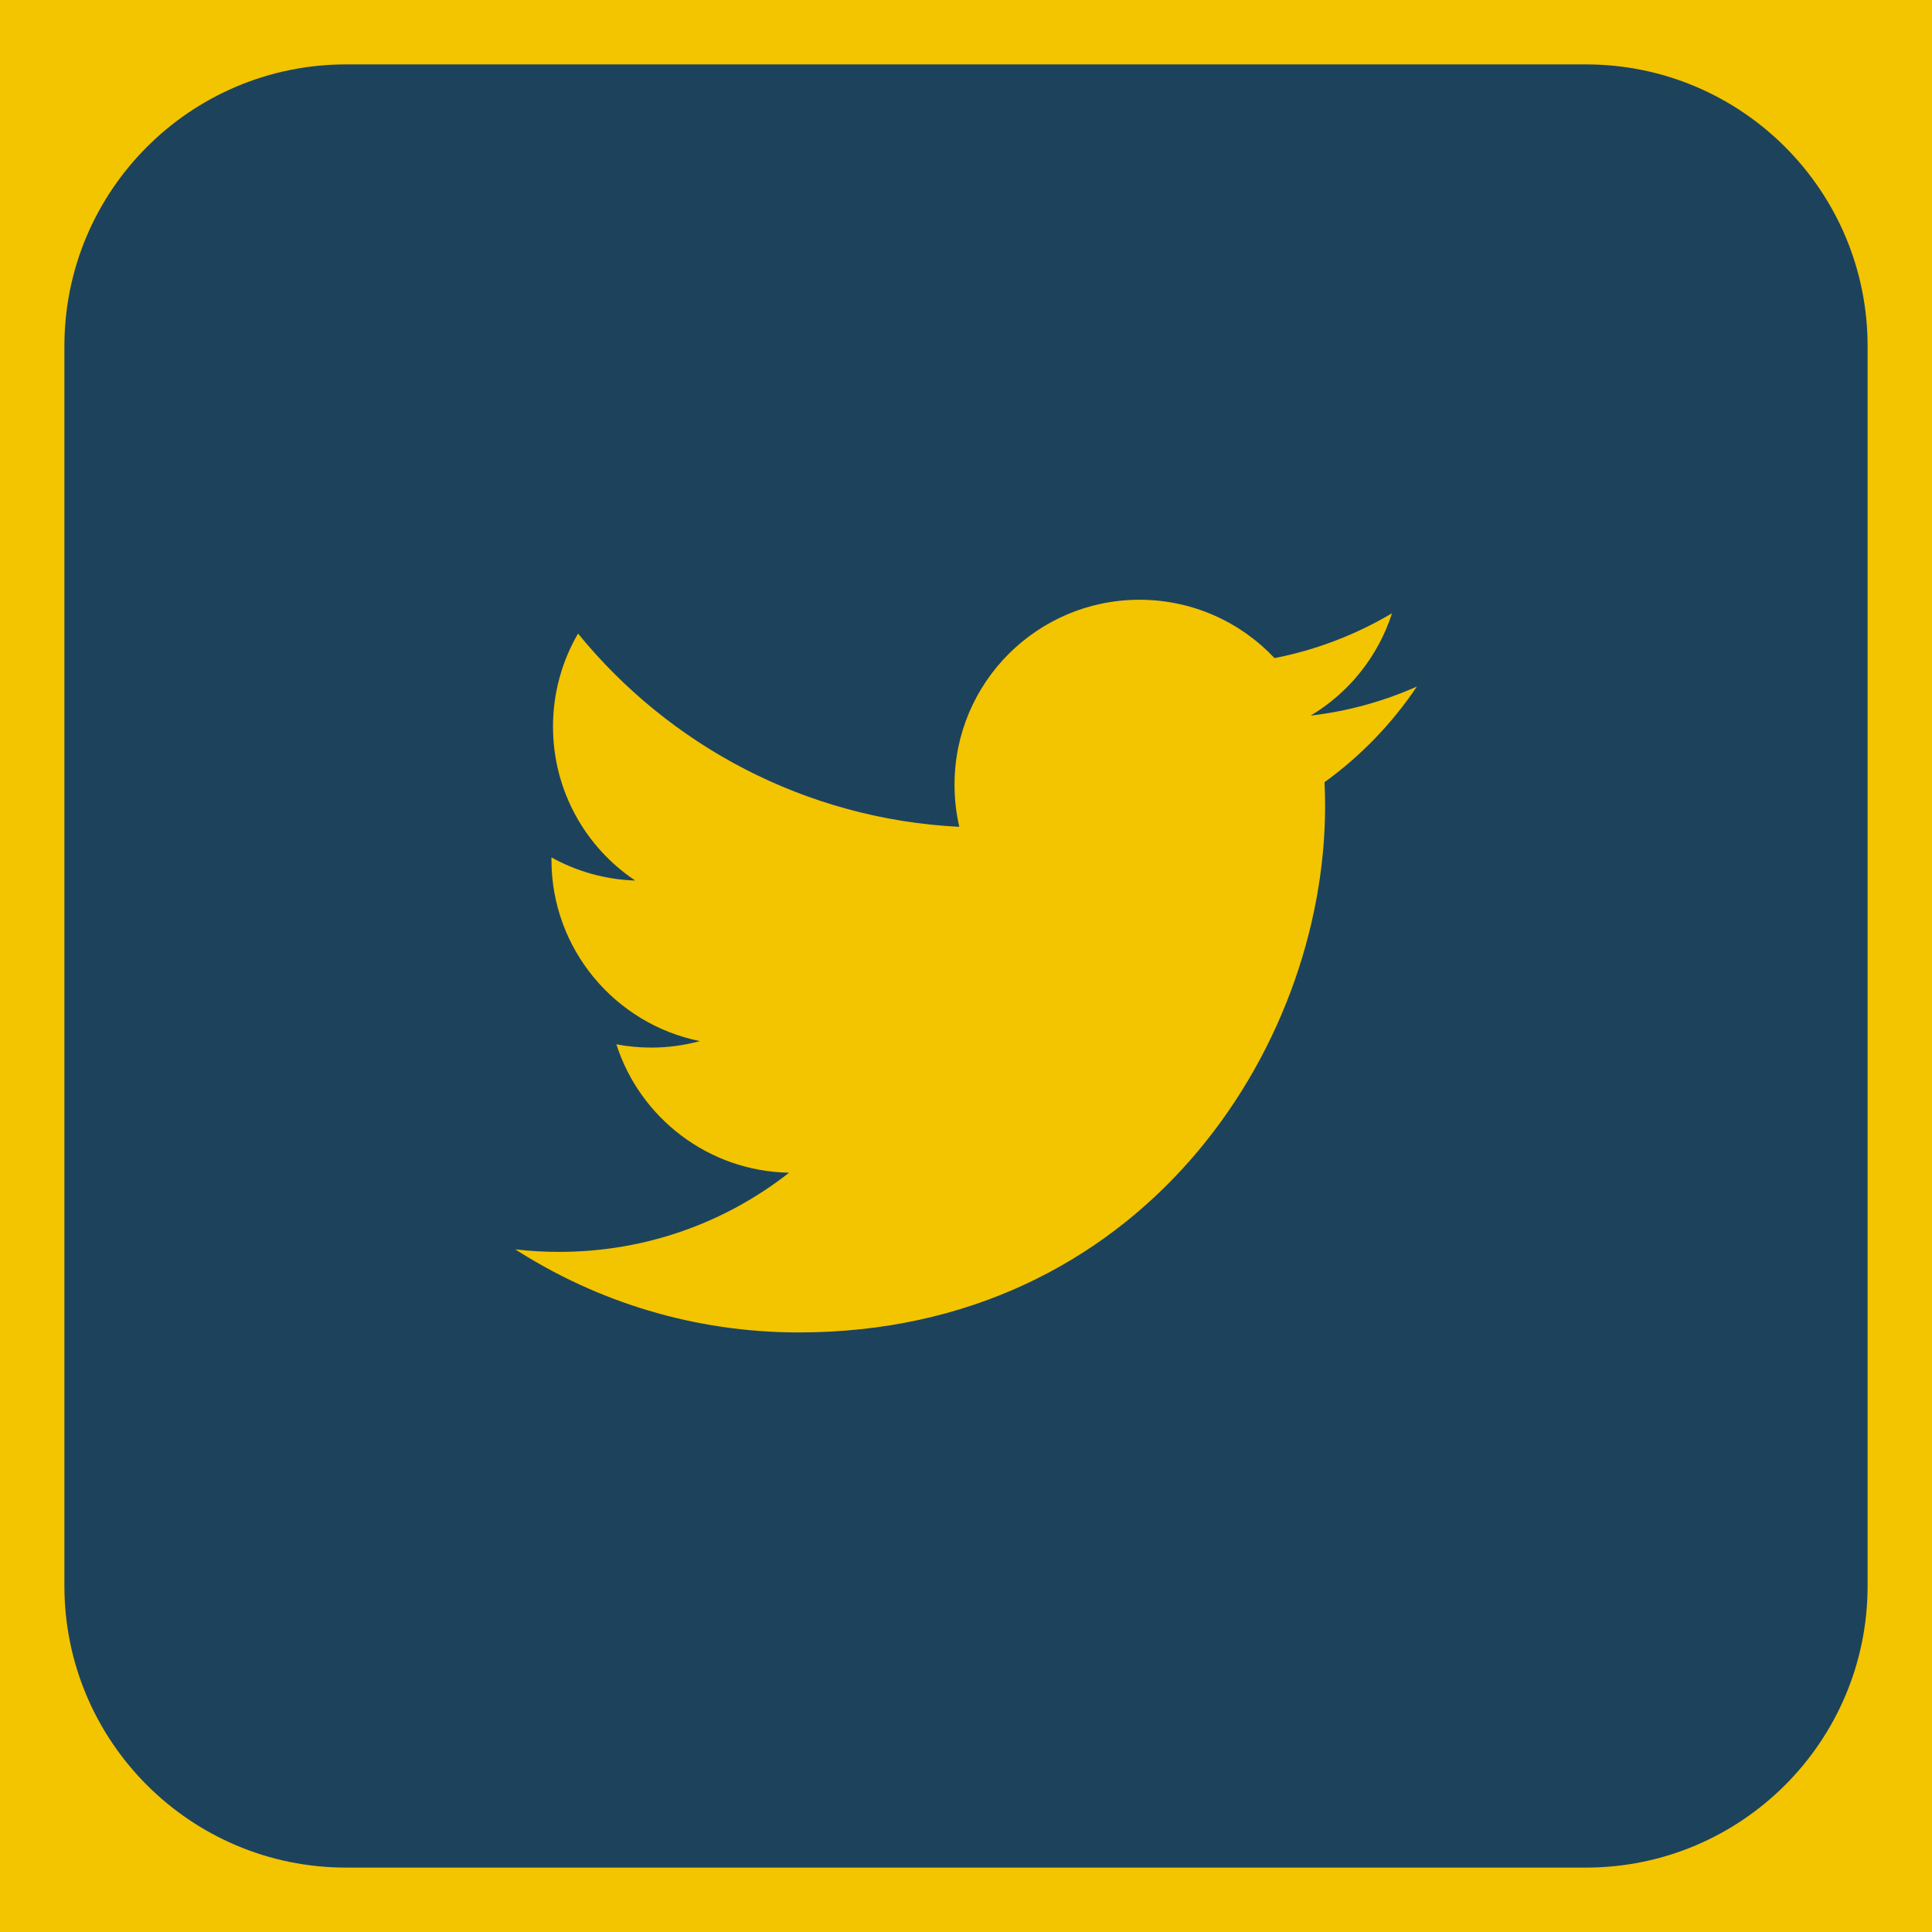
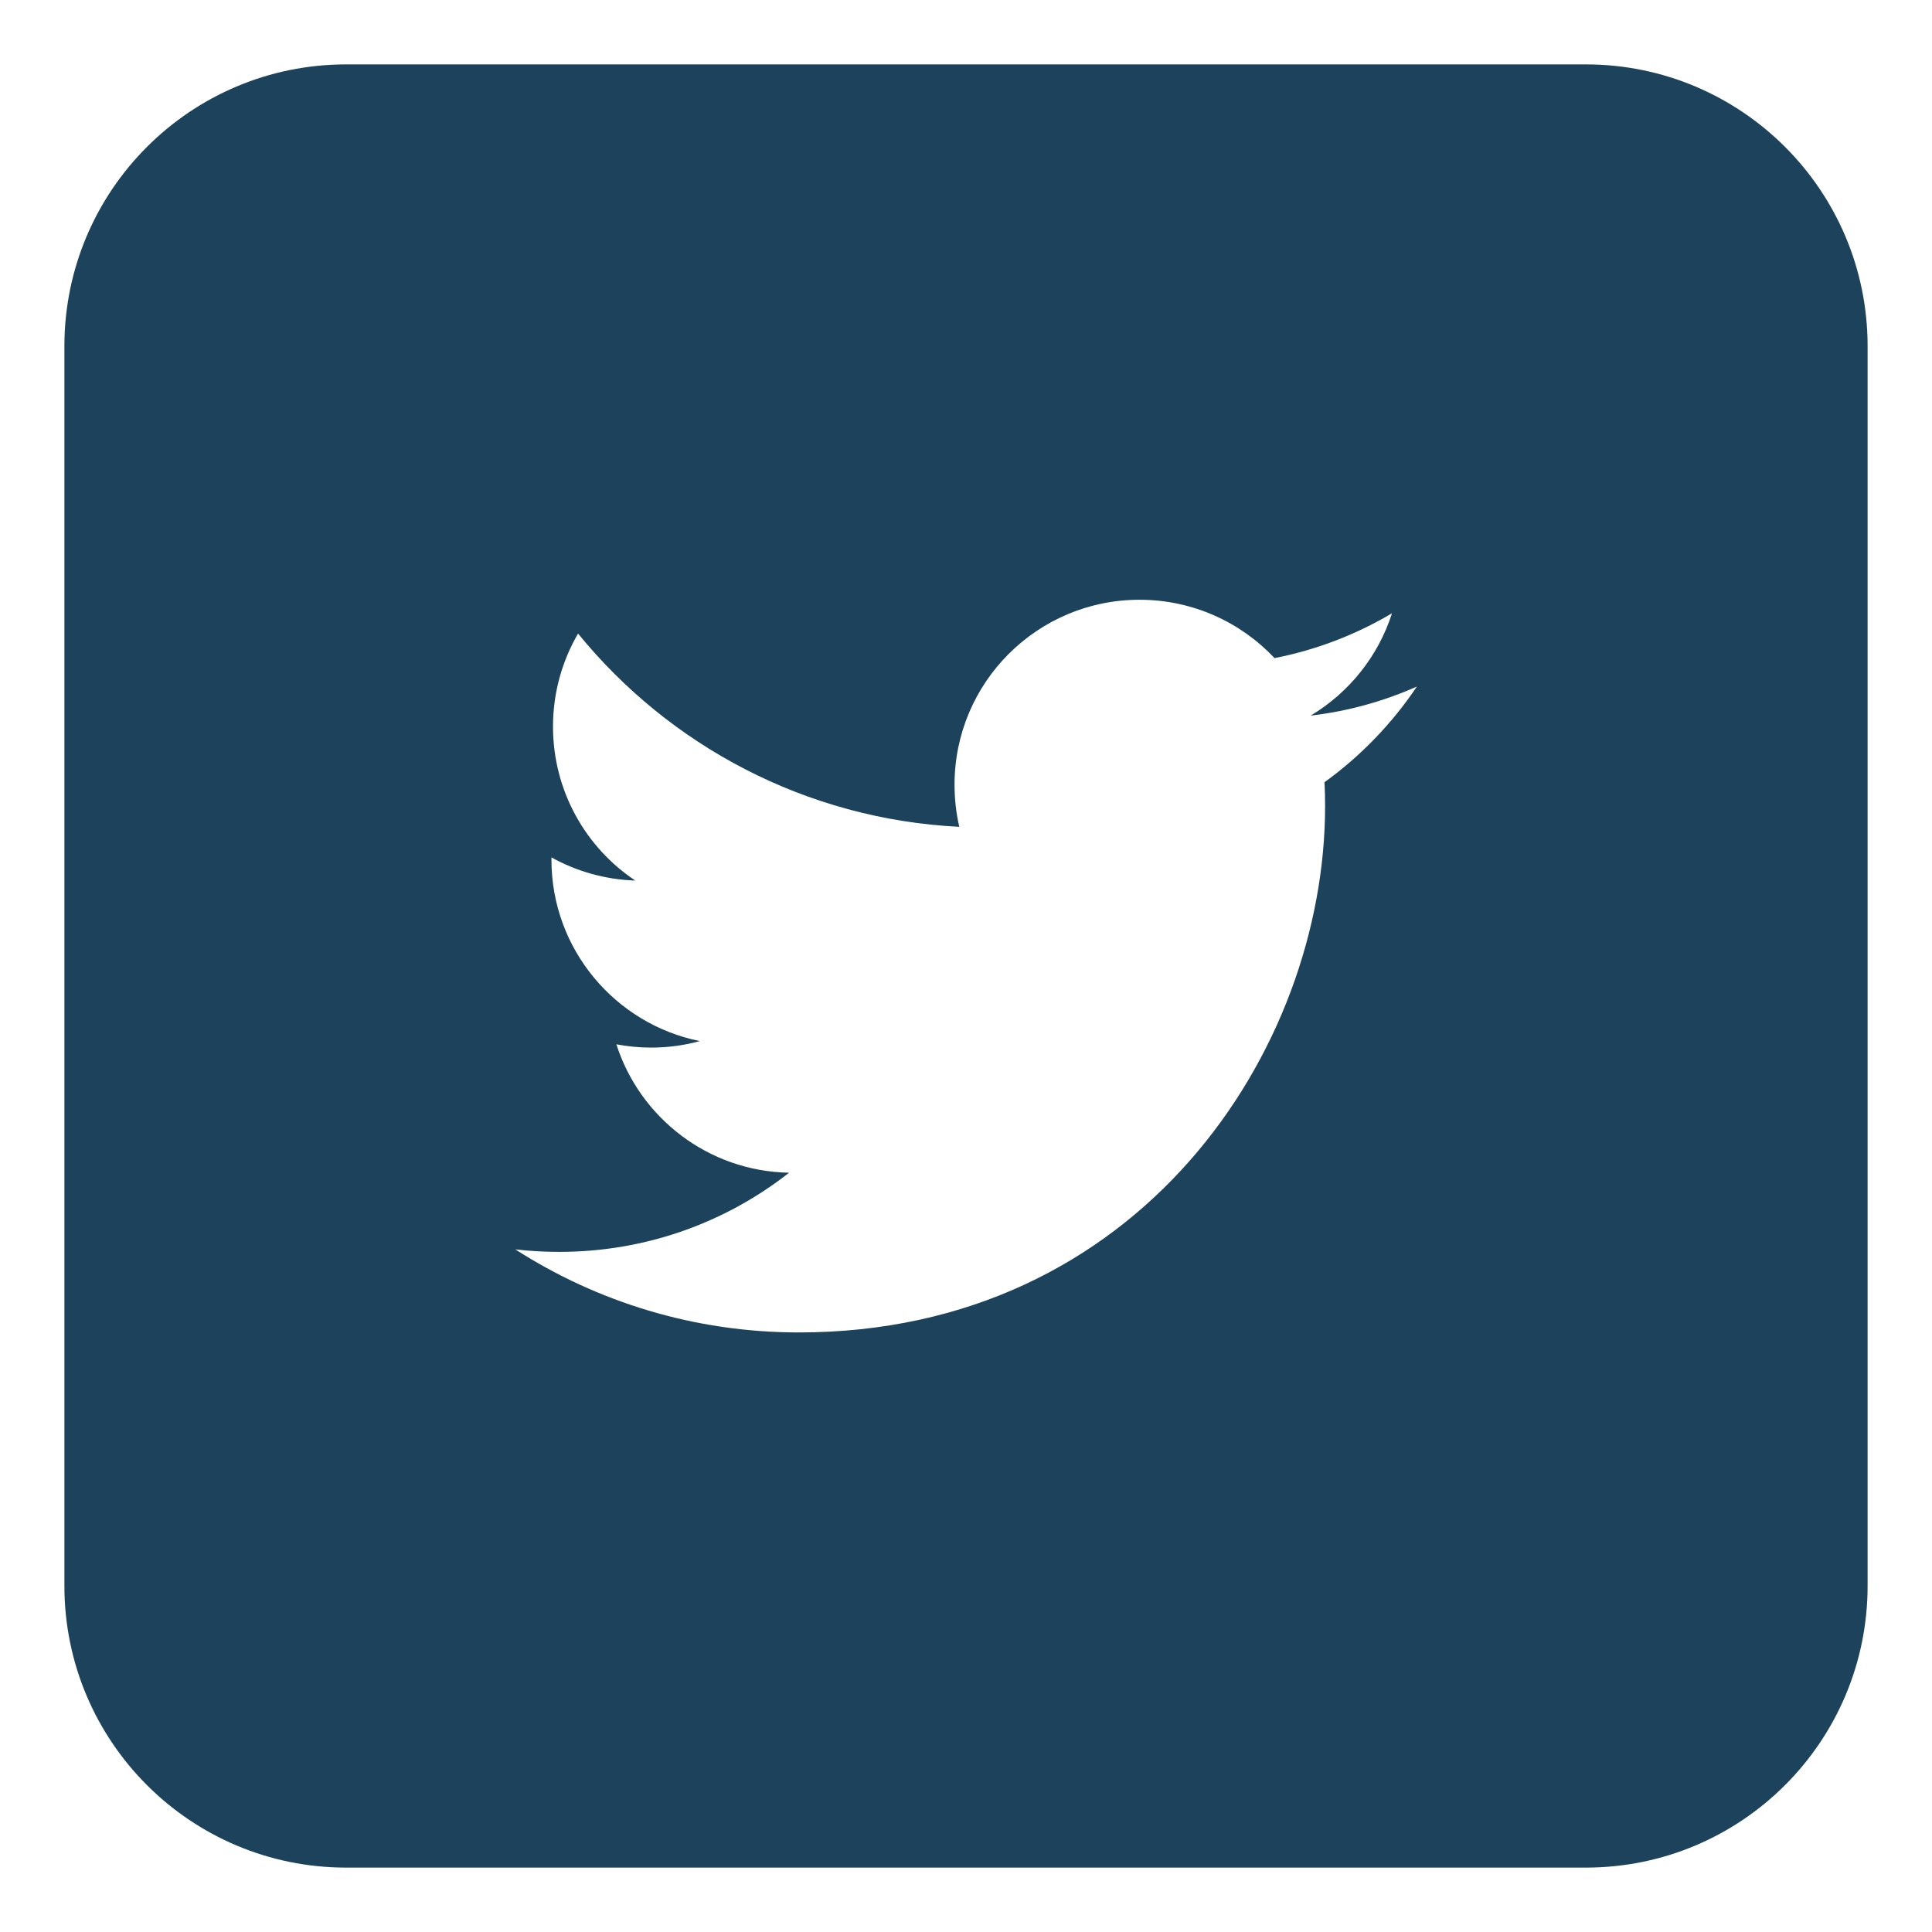
<svg xmlns="http://www.w3.org/2000/svg" version="1.1" id="Livello_1" x="0px" y="0px" width="30px" height="30px" viewBox="0 0 30 30" enable-background="new 0 0 30 30" xml:space="preserve">
-   <rect x="-56" y="-13" fill="#f3c400" width="250" height="53" />
  <path fill="#1d435c" d="M24.625,1H5.375C2.959,1,1,2.959,1,5.375v19.25C1,27.042,2.959,29,5.375,29h19.25  C27.041,29,29,27.042,29,24.625V5.375C29,2.959,27.041,1,24.625,1z M20.567,12.146c0.006,0.123,0.009,0.246,0.009,0.371  c0,3.796-2.889,8.173-8.172,8.173c-1.623,0-3.132-0.475-4.403-1.29c0.226,0.027,0.454,0.039,0.685,0.039  c1.347,0,2.584-0.458,3.567-1.229c-1.256-0.023-2.317-0.854-2.682-1.994c0.175,0.033,0.355,0.051,0.54,0.051  c0.262,0,0.516-0.035,0.756-0.101c-1.312-0.264-2.304-1.425-2.304-2.816c0-0.012,0-0.024,0-0.036  c0.388,0.215,0.831,0.344,1.301,0.359c-0.771-0.514-1.277-1.395-1.277-2.391c0-0.526,0.142-1.019,0.389-1.444  c1.416,1.738,3.533,2.881,5.92,3.001c-0.049-0.21-0.074-0.429-0.074-0.655c0-1.586,1.286-2.871,2.873-2.871  c0.825,0,1.572,0.349,2.096,0.906c0.654-0.128,1.269-0.367,1.824-0.696c-0.215,0.671-0.67,1.234-1.263,1.589  c0.581-0.068,1.135-0.223,1.649-0.451C21.616,11.235,21.128,11.741,20.567,12.146z" />
</svg>